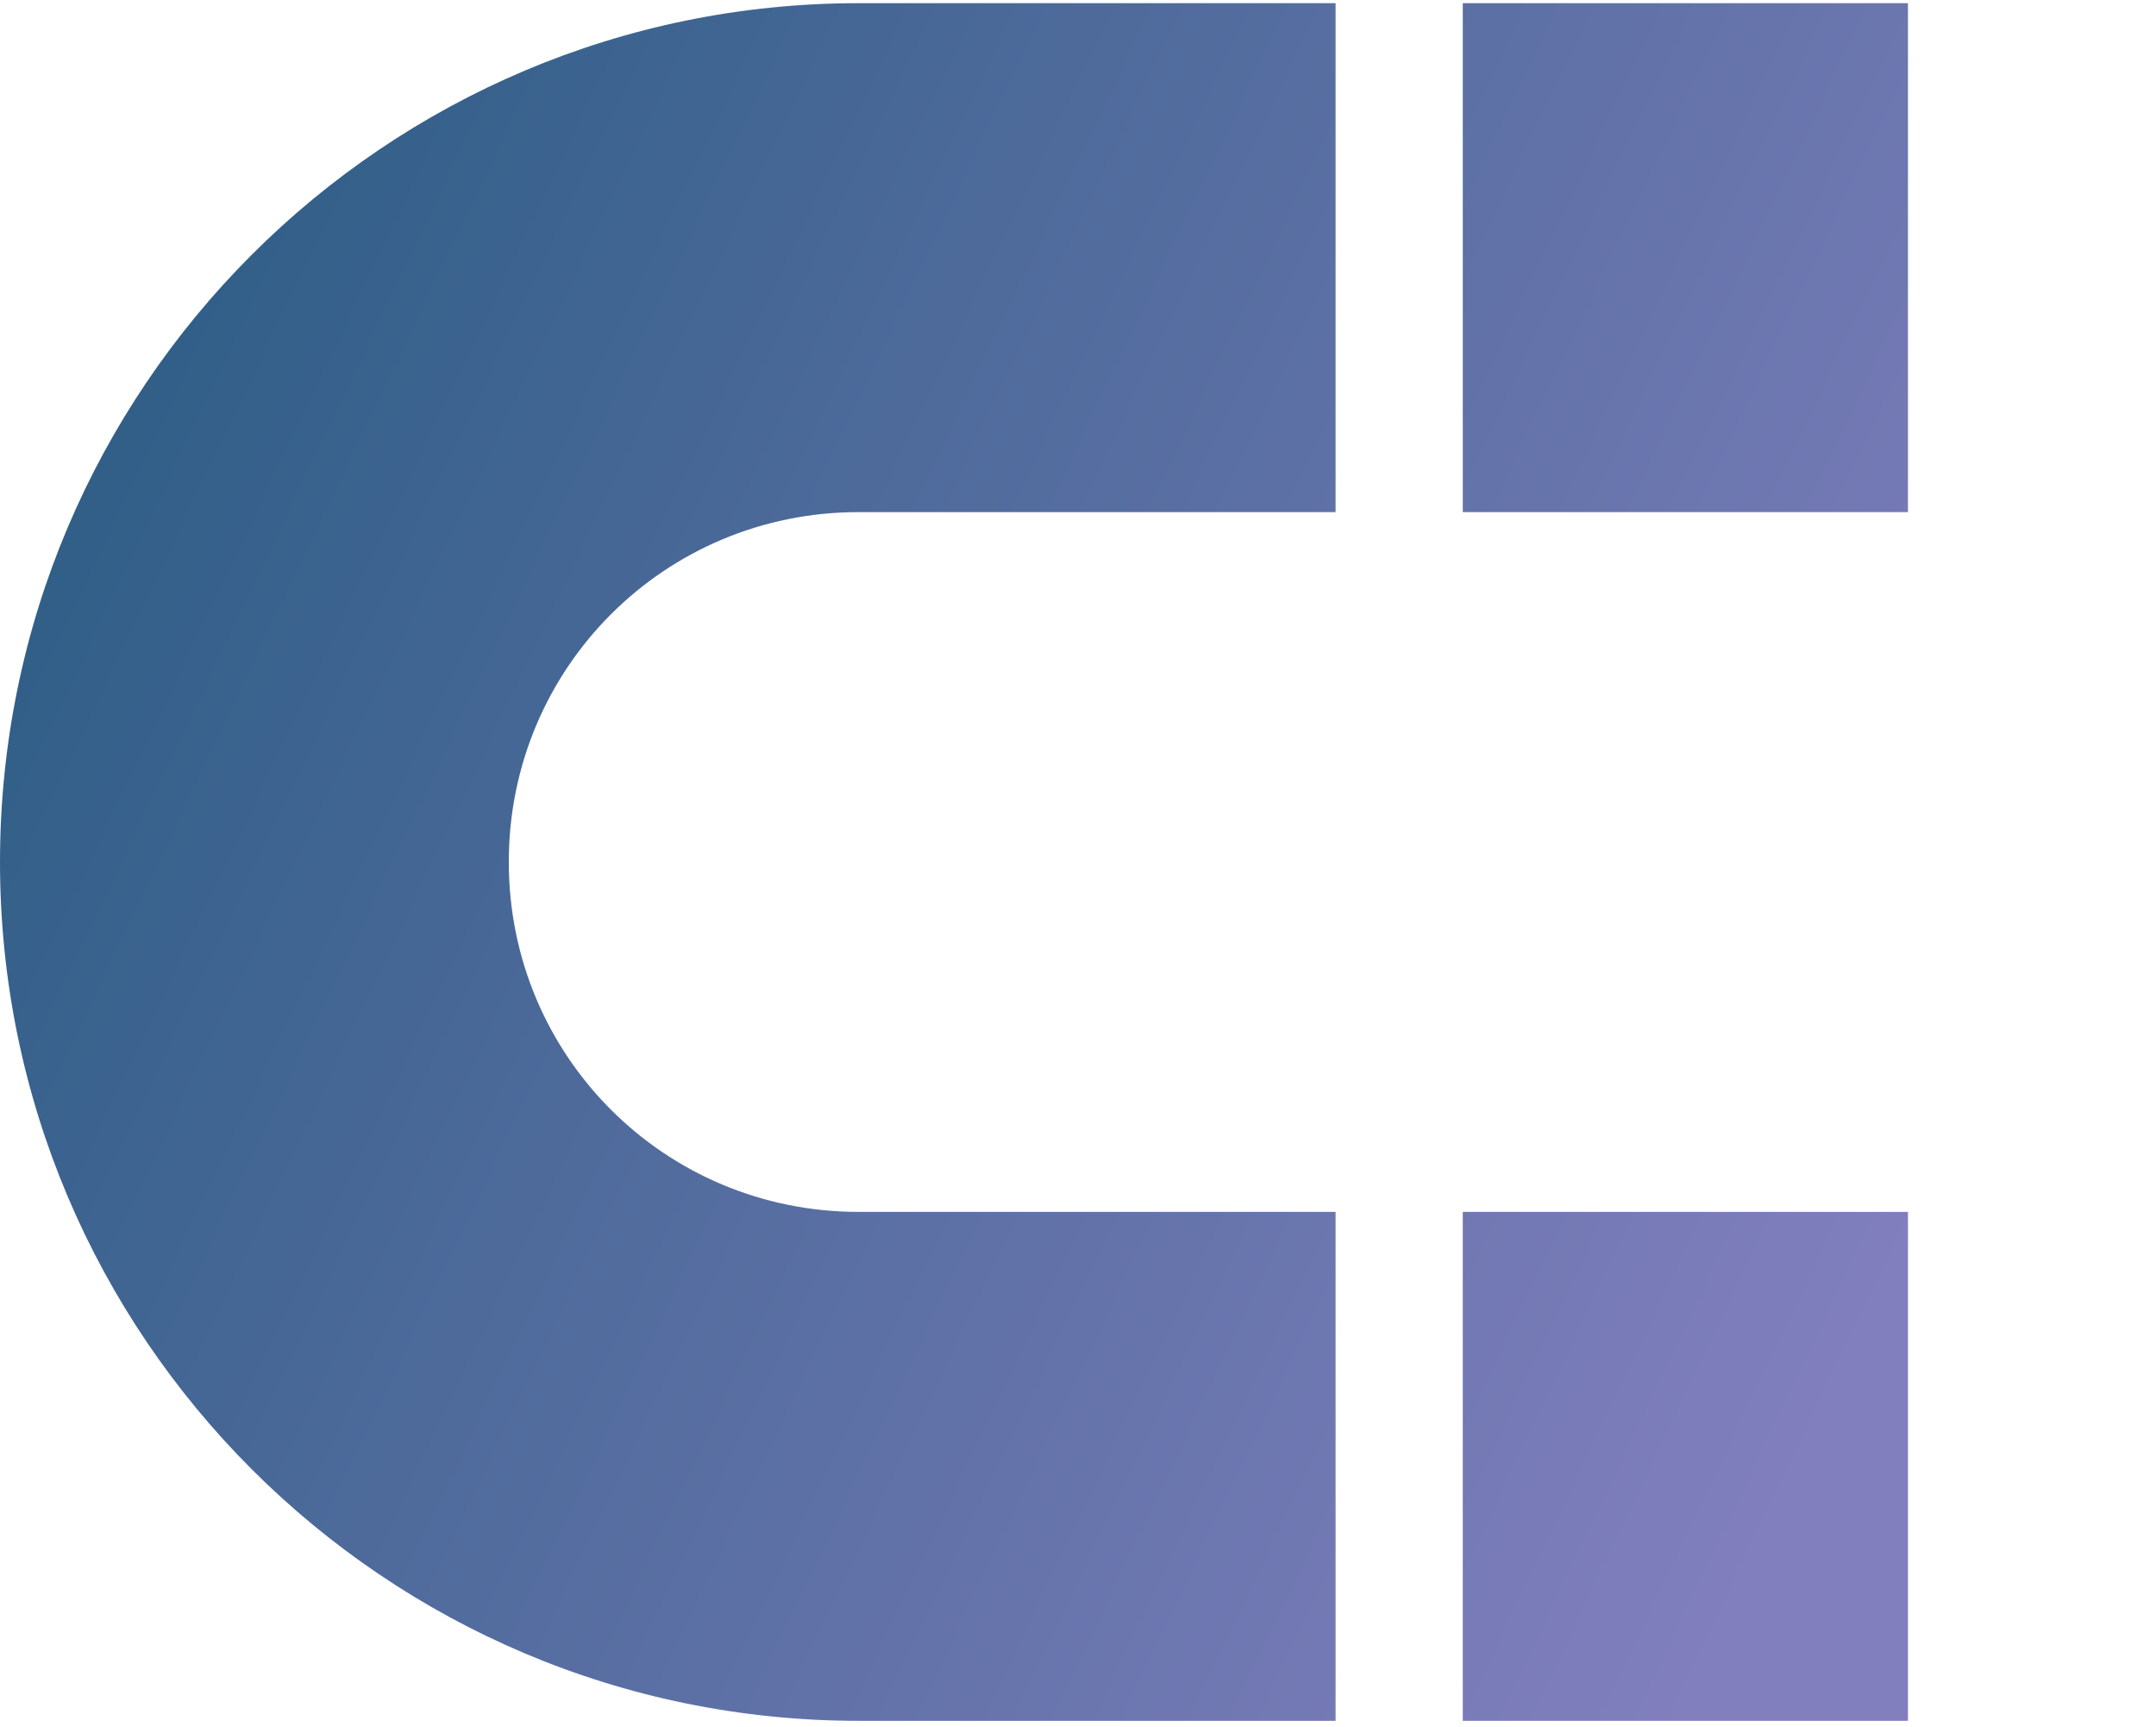
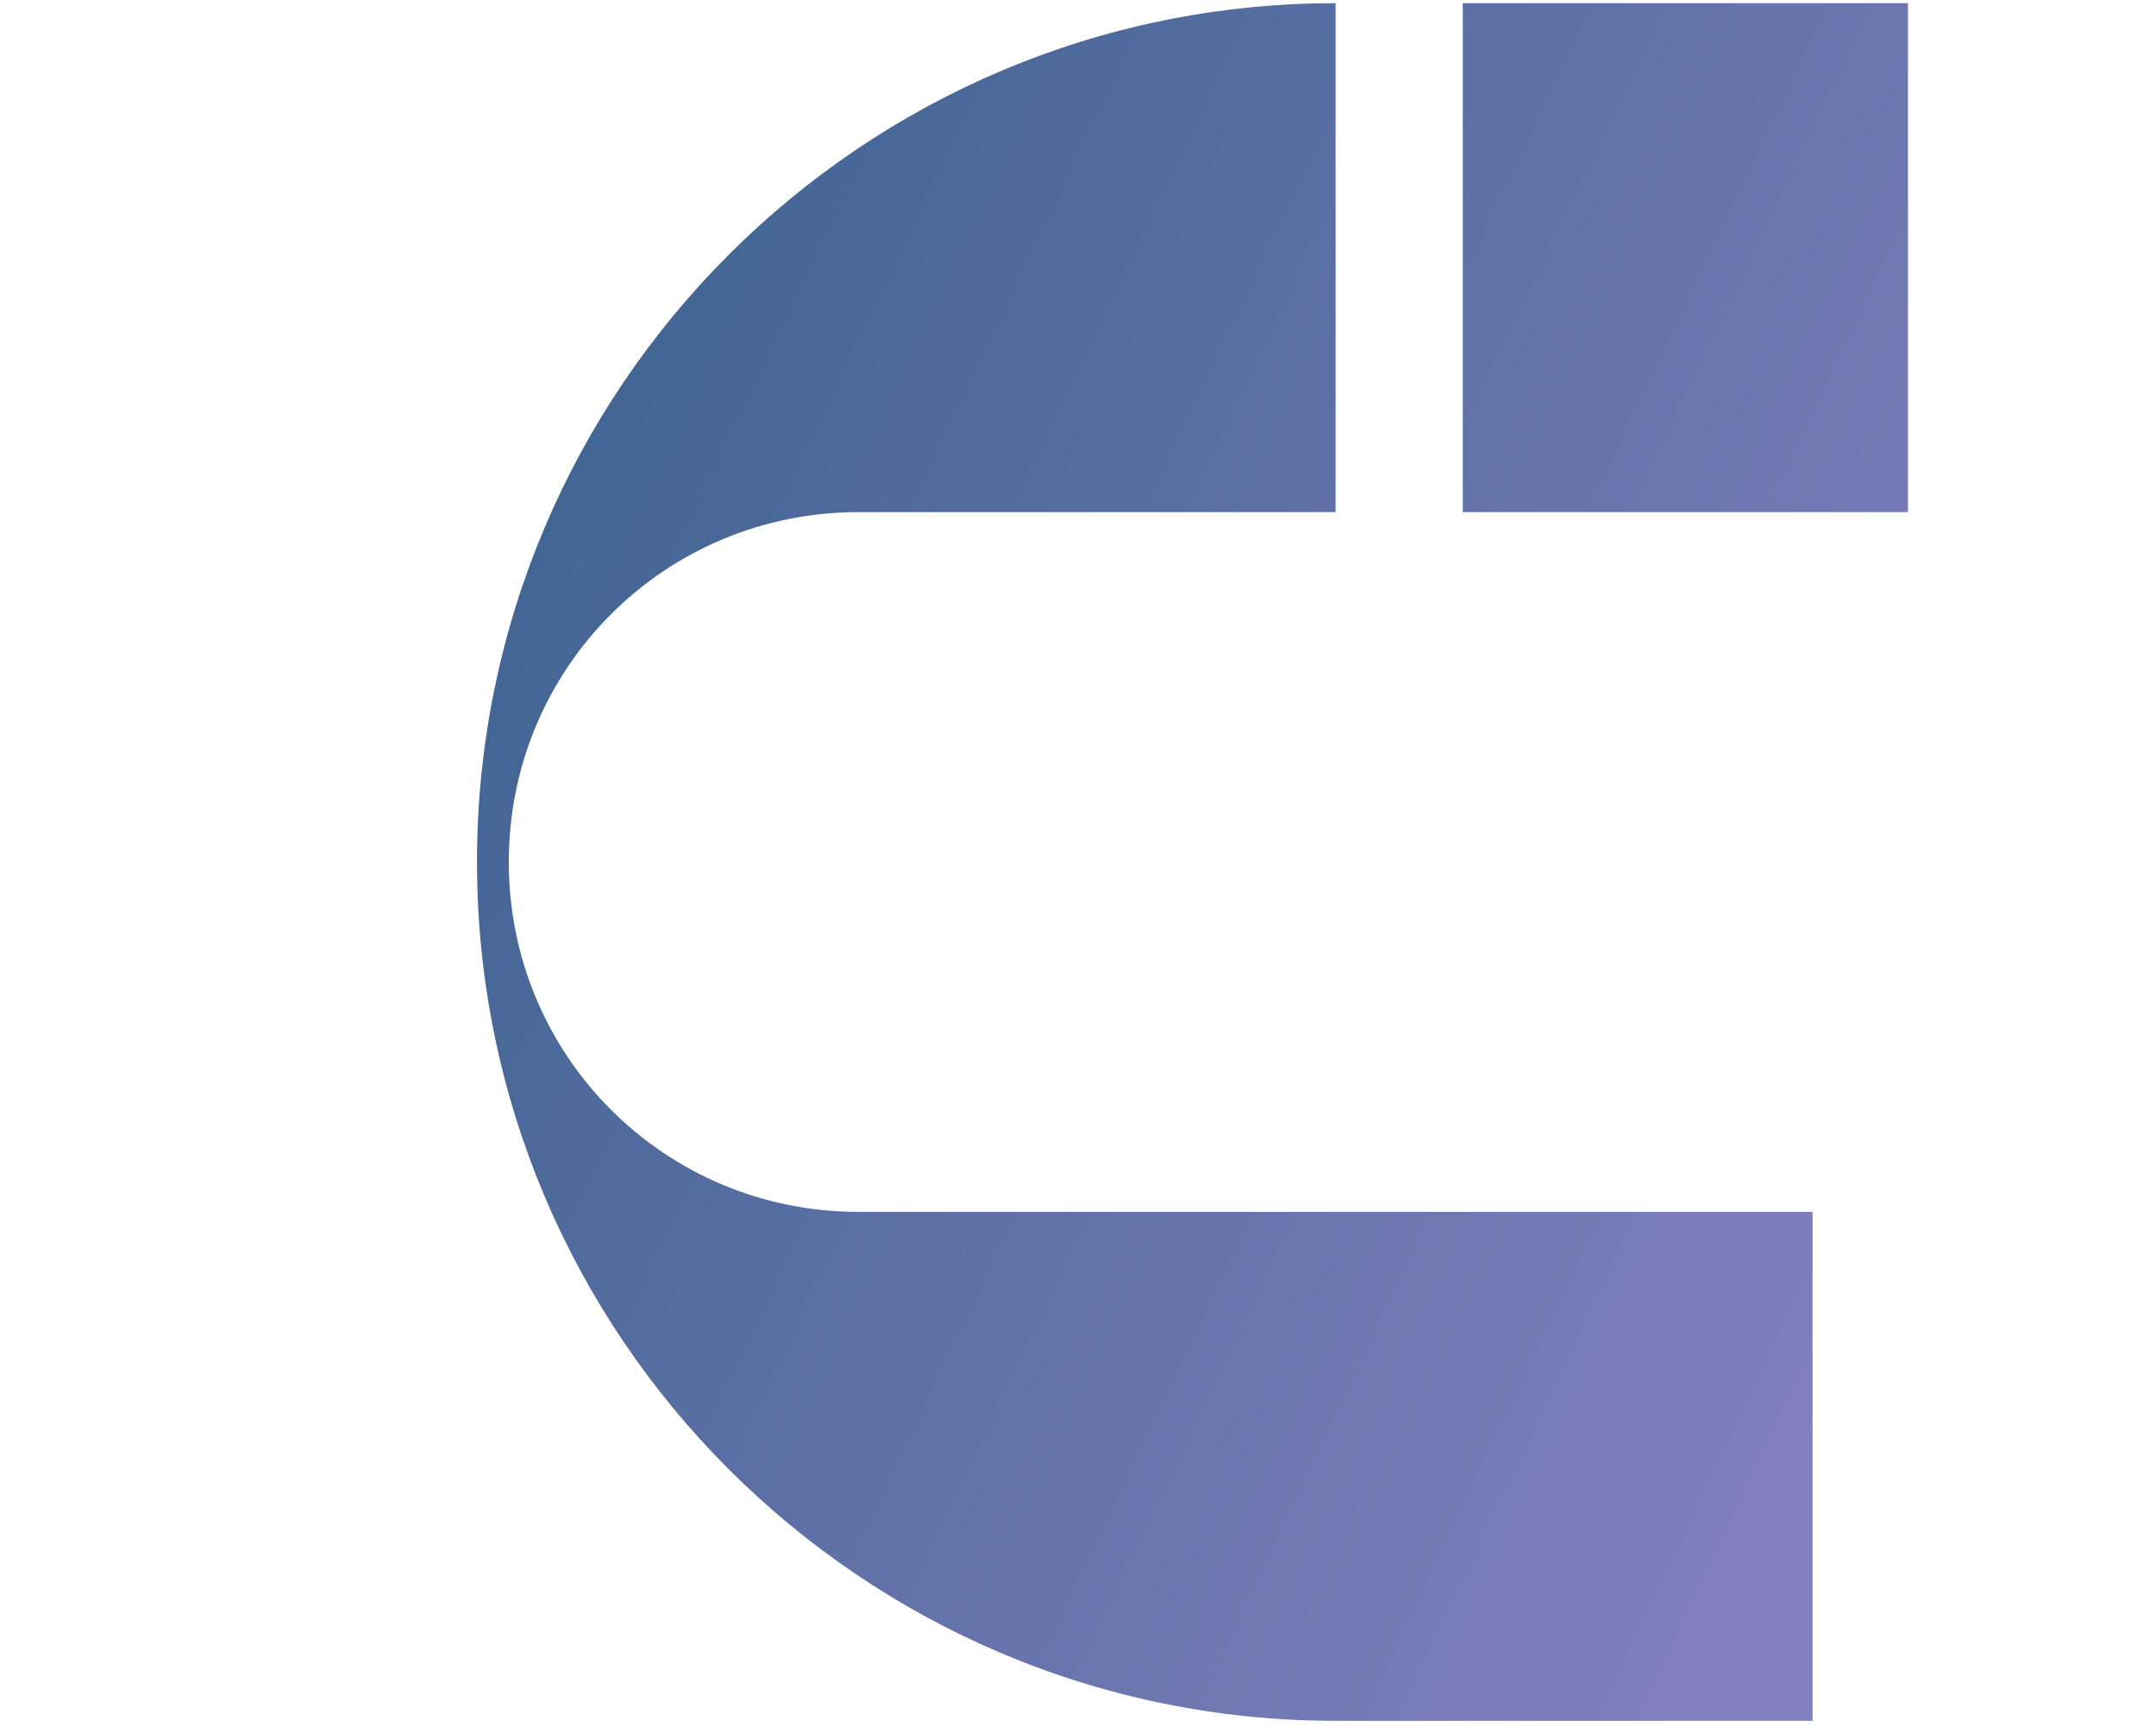
<svg xmlns="http://www.w3.org/2000/svg" version="1.1" id="Capa_1" x="0px" y="0px" viewBox="0 0 67.8 54.3" style="enable-background:new 0 0 67.8 54.3;" xml:space="preserve">
  <style type="text/css">
	.st0{fill:url(#SVGID_1_);}
	.st1{fill:url(#SVGID_2_);}
	.st2{fill:url(#SVGID_3_);}
</style>
  <g>
    <linearGradient id="SVGID_1_" gradientUnits="userSpaceOnUse" x1="59.918" y1="40.616" x2="3.749" y2="13.858">
      <stop offset="0" style="stop-color:#827FBE" />
      <stop offset="1" style="stop-color:#315F88" />
    </linearGradient>
-     <path class="st0" d="M42,38.1H27c-6.1,0-11-4.9-11-11s4.9-11,11-11h15v-16H27c-14.9,0-27,12.1-27,27s12.1,27,27,27h15V38.1z" />
+     <path class="st0" d="M42,38.1H27c-6.1,0-11-4.9-11-11s4.9-11,11-11h15v-16c-14.9,0-27,12.1-27,27s12.1,27,27,27h15V38.1z" />
    <linearGradient id="SVGID_2_" gradientUnits="userSpaceOnUse" x1="56.527" y1="47.735" x2="0.357" y2="20.977">
      <stop offset="0" style="stop-color:#827FBE" />
      <stop offset="1" style="stop-color:#315F88" />
    </linearGradient>
-     <rect x="46" y="38.1" class="st1" width="14" height="16" />
    <linearGradient id="SVGID_3_" gradientUnits="userSpaceOnUse" x1="71.281" y1="16.763" x2="15.111" y2="-9.994">
      <stop offset="0" style="stop-color:#827FBE" />
      <stop offset="1" style="stop-color:#315F88" />
    </linearGradient>
    <rect x="46" y="0.1" class="st2" width="14" height="16" />
  </g>
</svg>